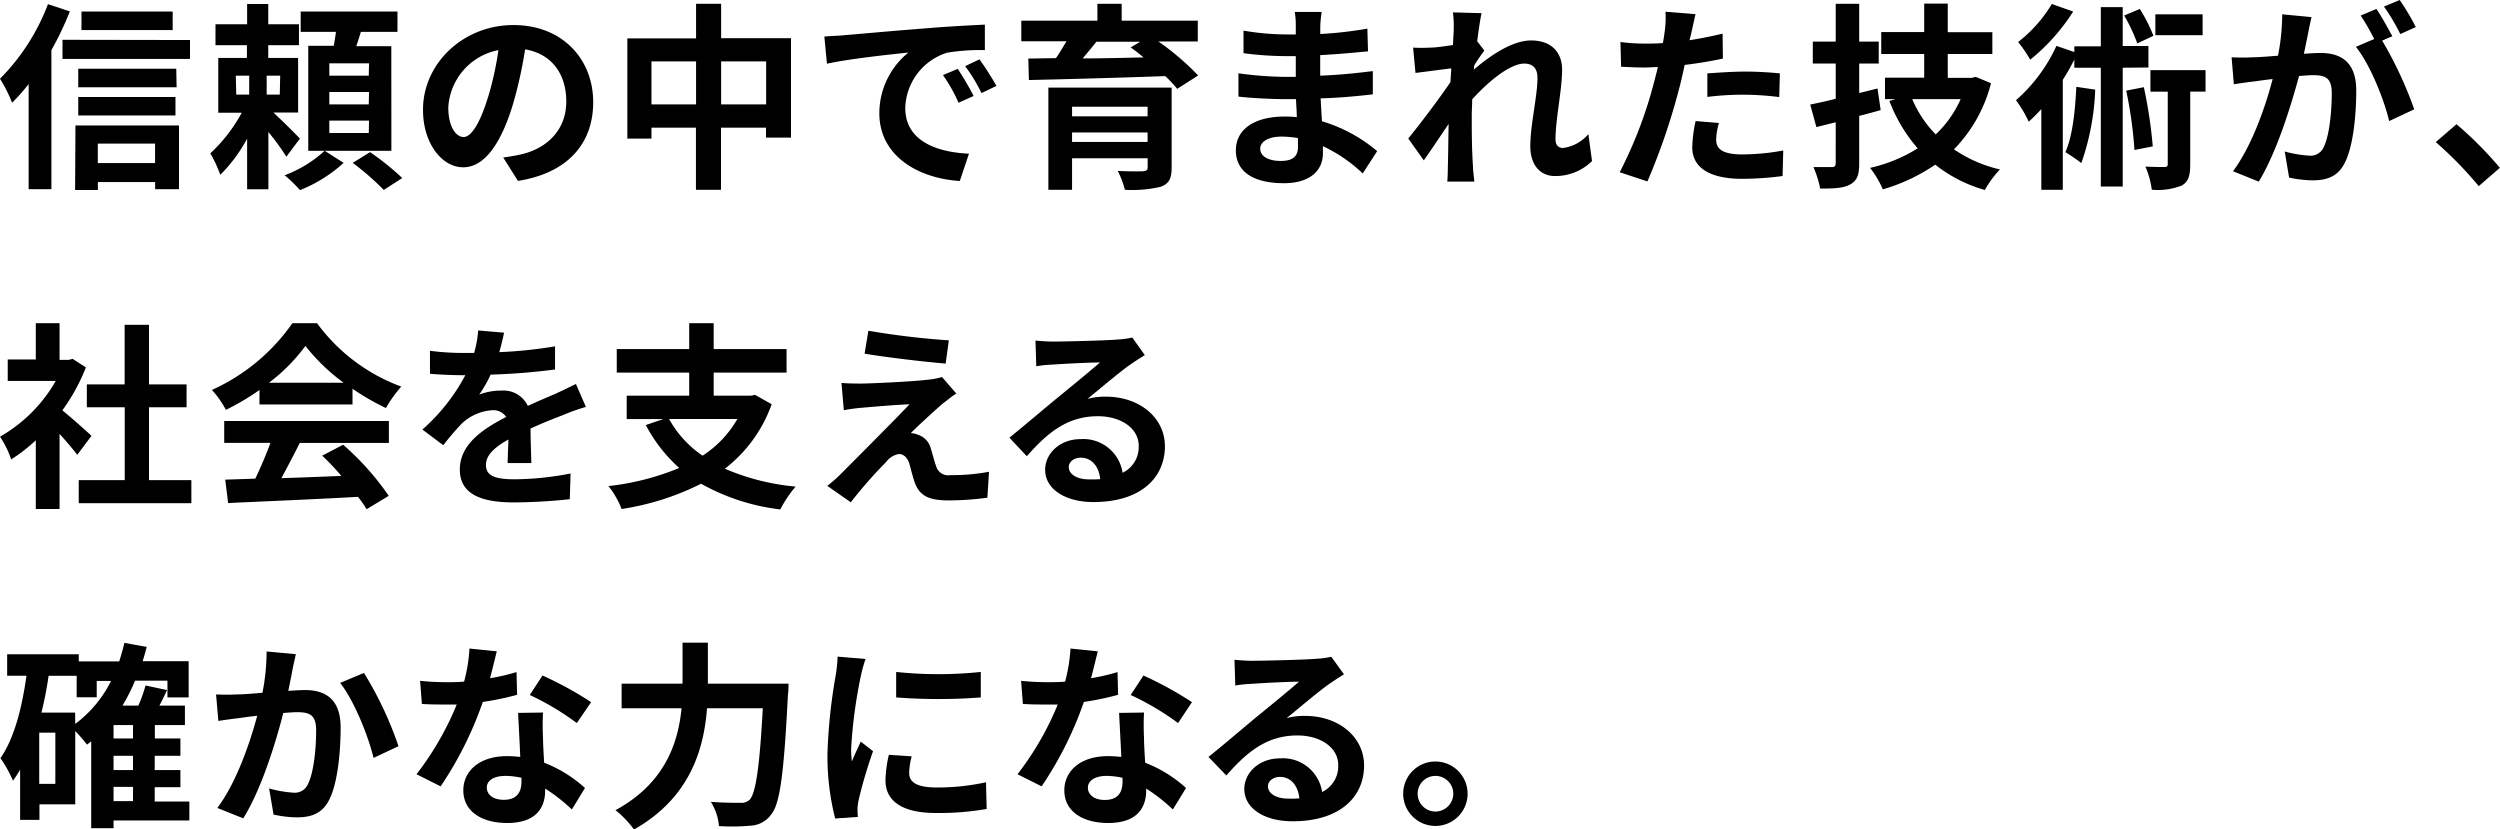
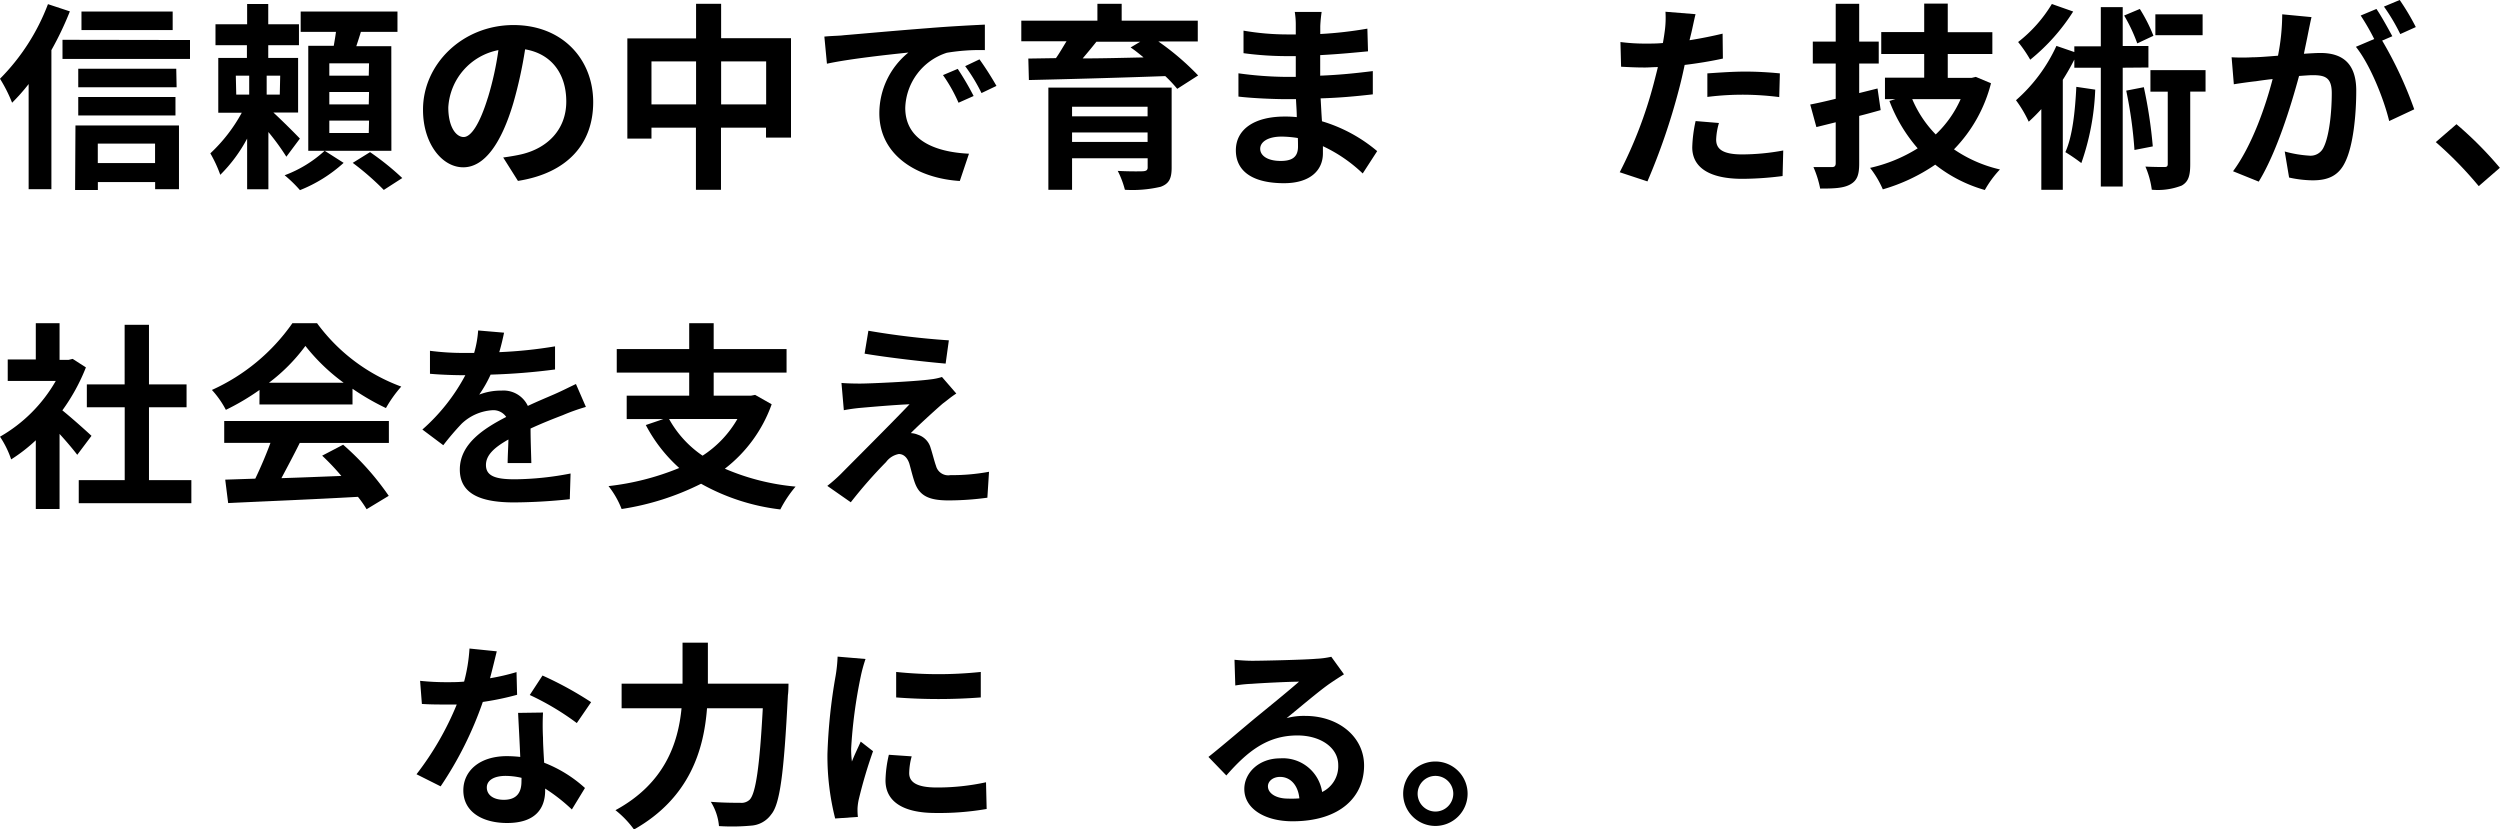
<svg xmlns="http://www.w3.org/2000/svg" viewBox="0 0 349.21 115.83">
  <g id="レイヤー_2" data-name="レイヤー 2">
    <g id="レイヤー_19" data-name="レイヤー 19">
      <path d="M9.76,1.59A44.5,44.5,0,0,1,7.18,7V26.43H4V11.74a27.3,27.3,0,0,1-2.31,2.61A20.55,20.55,0,0,0,0,11,29.68,29.68,0,0,0,6.7.58Zm16.78,4V8.23H8.73V5.56Zm-16,11.94H25v8.9H21.67v-1h-8v1.11H10.49Zm14.13-5.34H10.93V9.6H24.62ZM10.93,13.55H24.51v2.58H10.93ZM24.12,4.2H11.38V1.61H24.12ZM13.66,20.06v2.72h8V20.06Z" />
      <path d="M40,21.89a33.19,33.19,0,0,0-2.51-3.45v8H34.52V19.36a21.06,21.06,0,0,1-3.75,5.06,18,18,0,0,0-1.39-3,22.3,22.3,0,0,0,4.39-5.67H30.49V8.09h4V6.31H30.1V3.39h4.42V.56h2.95V3.39h4.29V6.31H37.47V8.09h4.17v7.63H38.19c1.26,1.16,3.18,3.08,3.7,3.64Zm-7-8.68h1.81V10.57H32.94Zm6.14-2.64H37.25v2.64h1.83ZM48,22.75a20.09,20.09,0,0,1-6.1,3.81,18.42,18.42,0,0,0-2.14-2.08,17,17,0,0,0,5.59-3.42Zm6.67-1.69H43.06V6.4h3.56c.11-.64.23-1.31.31-1.95H42V1.61H55.52V4.45H50.41c-.2.67-.42,1.34-.64,2h4.89ZM51.55,8.85H46v1.72h5.51Zm0,4H46v1.73h5.51Zm0,4H46v1.73h5.51Zm.14,4.4a37.15,37.15,0,0,1,4.5,3.62l-2.58,1.66a37.55,37.55,0,0,0-4.34-3.78Z" />
      <path d="M70.29,22c1-.14,1.83-.28,2.56-.45,3.53-.83,6.25-3.37,6.25-7.37,0-3.81-2-6.65-5.75-7.29a61.13,61.13,0,0,1-1.64,7.48c-1.65,5.57-4,9-7,9s-5.62-3.37-5.62-8C59.05,9,64.58,3.5,71.73,3.5c6.82,0,11.13,4.76,11.13,10.77,0,5.79-3.56,9.9-10.51,11Zm-2.14-8.35A43.53,43.53,0,0,0,69.62,7a8.65,8.65,0,0,0-7,8c0,2.78,1.11,4.14,2.14,4.14S67,17.36,68.15,13.63Z" />
      <path d="M110.49,5.34V19.22H107V17.83h-6.29v8.68h-3.5V17.83H91v1.53H87.63v-14h9.6V.53h3.5V5.34ZM97.23,14.58v-6H91v6Zm9.79,0v-6h-6.29v6Z" />
      <path d="M117.88,4.92c2.31-.19,6.87-.61,11.91-1,2.83-.23,5.84-.39,7.78-.48l0,3.56a27.91,27.91,0,0,0-5.31.37,8.35,8.35,0,0,0-5.81,7.7c0,4.54,4.22,6.18,8.9,6.4l-1.28,3.81c-5.79-.36-11.24-3.48-11.24-9.46a10.92,10.92,0,0,1,4.06-8.48c-2.39.25-8.18.86-11.38,1.56l-.36-3.79C116.29,5,117.35,5,117.88,4.92ZM136,13.41l-2.11.94a21.63,21.63,0,0,0-2.17-3.86l2.06-.87A39.55,39.55,0,0,1,136,13.41ZM139.19,12l-2.09,1a23.89,23.89,0,0,0-2.28-3.76l2-.95A43.66,43.66,0,0,1,139.19,12Z" />
      <path d="M161.8,5.79a36.45,36.45,0,0,1,5.56,4.75l-2.92,1.87a18.46,18.46,0,0,0-1.67-1.78c-6.92.25-14.18.44-19.05.55l-.08-3,3.86-.06c.53-.75,1-1.59,1.48-2.36h-6.32V2.89h10.63V.53h3.39V2.89h10.63v2.9Zm1.86,17.63c0,1.56-.39,2.25-1.53,2.67a17.3,17.3,0,0,1-5,.42,12.72,12.72,0,0,0-1-2.64c1.34.08,3.12.08,3.54.05s.64-.14.64-.53V22.11H149.75v4.4h-3.31V12.24h17.22Zm-13.91-8.51v1.34H160.3V14.91Zm10.55,4.92V18.5H149.75v1.33Zm-7.15-14c-.61.77-1.28,1.58-1.92,2.33,2.7,0,5.59-.08,8.51-.14-.61-.5-1.22-1-1.81-1.39l1.34-.8Z" />
      <path d="M190.35,24.23a20.72,20.72,0,0,0-5.56-3.81c0,.36,0,.69,0,1,0,2.37-1.78,4.17-5.43,4.17-4.39,0-6.73-1.67-6.73-4.59s2.56-4.72,6.82-4.72a15.56,15.56,0,0,1,1.69.08c0-.84-.08-1.7-.11-2.51h-1.41c-1.62,0-4.79-.13-6.63-.36l0-3.25a51.13,51.13,0,0,0,6.65.5H181V7.84H179.7a46,46,0,0,1-6-.41l0-3.15a35.91,35.91,0,0,0,6,.53H181V3.56a11.16,11.16,0,0,0-.14-1.89h3.75c-.08.56-.16,1.25-.19,2l0,1.08A55.08,55.08,0,0,0,191,4l.09,3.17c-1.81.17-4,.39-6.68.53l0,2.87c2.79-.11,5.09-.36,7.35-.64v3.25c-2.48.28-4.62.48-7.29.56.06,1,.11,2.14.19,3.2a21.41,21.41,0,0,1,7.71,4.17Zm-9.06-4.95a15.07,15.07,0,0,0-2.26-.2c-1.94,0-3,.75-3,1.7s1,1.7,2.86,1.7c1.48,0,2.42-.45,2.42-2C181.31,20.14,181.31,19.75,181.29,19.28Z" />
-       <path d="M222.38,22.5a7.28,7.28,0,0,1-5.17,2.09c-2.06,0-3.45-1.53-3.45-4.17,0-3,1-7,1-9.54,0-1.37-.69-2-1.84-2-2,0-5.06,2.53-7.28,5,0,.78-.06,1.53-.06,2.23,0,2.25,0,4.56.17,7.15,0,.5.14,1.5.19,2.11h-3.78c.06-.58.08-1.58.08-2,.06-2.14.06-3.73.11-6.06-1.19,1.75-2.53,3.78-3.47,5.09l-2.17-3.06c1.56-1.89,4.34-5.57,5.89-7.87l.12-1.92c-1.34.16-3.45.44-5,.64l-.33-3.54a21.72,21.72,0,0,0,2.39,0c.8,0,2-.19,3.17-.36.05-1,.11-1.8.11-2.11a14.64,14.64,0,0,0-.11-2.45l4,.11c-.17.78-.39,2.2-.61,3.92l1,1.31c-.36.47-1,1.36-1.42,2.09a3.8,3.8,0,0,1-.06.58c2.17-1.89,5.35-4.09,8-4.09,2.94,0,4.34,1.76,4.34,4.06,0,2.87-.92,6.9-.92,9.77,0,.72.36,1.19,1.05,1.19a5.56,5.56,0,0,0,3.54-1.94Z" />
      <path d="M240.66,8.18c-1.64.36-3.5.67-5.34.89-.25,1.19-.53,2.42-.83,3.53a90.17,90.17,0,0,1-4.37,12.74l-3.87-1.28A60.85,60.85,0,0,0,231,11.66c.19-.73.39-1.51.58-2.29-.64,0-1.25.06-1.8.06-1.34,0-2.37-.06-3.34-.11l-.09-3.45a26.59,26.59,0,0,0,3.48.22c.81,0,1.61,0,2.45-.08.11-.61.19-1.14.25-1.59a13.87,13.87,0,0,0,.11-2.78l4.2.34c-.19.75-.44,2-.58,2.58L236,5.62c1.56-.25,3.12-.56,4.62-.92Zm-.55,9a9.21,9.21,0,0,0-.39,2.31c0,1.19.69,2.08,3.64,2.08a32,32,0,0,0,5.73-.55L249,24.59a45,45,0,0,1-5.62.39c-4.64,0-7-1.61-7-4.4a19.16,19.16,0,0,1,.47-3.67Zm-1.62-6.93C240,10.15,242,10,243.78,10c1.55,0,3.22.09,4.84.25l-.09,3.31a41.3,41.3,0,0,0-4.73-.33,39.3,39.3,0,0,0-5.31.31Z" />
      <path d="M262.7,15.38c-1,.28-2,.56-3,.81v6.65c0,1.61-.3,2.39-1.25,2.92s-2.25.58-4.2.58a14.38,14.38,0,0,0-.94-3c1.08,0,2.22,0,2.58,0s.53-.14.53-.56V17.08l-2.7.67-.86-3.15c1-.19,2.23-.47,3.56-.8V8.87h-3.2V5.81h3.2V.53h3.28V5.81h2.73V8.87h-2.73V13l2.56-.64Zm15.41-3.75a20.4,20.4,0,0,1-5.17,9.23,18.78,18.78,0,0,0,6.42,2.81,14.36,14.36,0,0,0-2.11,2.87A19.86,19.86,0,0,1,270.32,23,25.44,25.44,0,0,1,263,26.45a13.5,13.5,0,0,0-1.78-3,21.28,21.28,0,0,0,6.65-2.73,21.76,21.76,0,0,1-3.95-6.62l.83-.25h-1.45v-3h5.48V7.54h-6V4.48h6V.5h3.29v4h6.23V7.54h-6.23v3.34h3.33l.59-.14Zm-11,2.22a15.92,15.92,0,0,0,3.28,4.93,15.42,15.42,0,0,0,3.48-4.93Z" />
      <path d="M296.51,9.46v16.6h-3.06V9.46h-3.7V8.32a32,32,0,0,1-1.61,2.83V26.51h-3V15.24A24.56,24.56,0,0,1,283.38,17,17,17,0,0,0,281.6,14a22.59,22.59,0,0,0,5.65-7.59l2.5.86v-.8h3.7V1h3.06V6.43h3.59v3Zm-6.92-7.85a27.72,27.72,0,0,1-6,6.73,18.21,18.21,0,0,0-1.69-2.47A19.4,19.4,0,0,0,286.61.56Zm3.08,10.91a34.8,34.8,0,0,1-1.94,10.26,24.81,24.81,0,0,0-2.23-1.53c1-2.22,1.36-5.7,1.53-9.12Zm5.87-6.46a22.62,22.62,0,0,0-1.83-3.89l2.19-.92A22.26,22.26,0,0,1,300.8,5Zm.92,6.12a65.82,65.82,0,0,1,1.25,8.27l-2.56.5A59.52,59.52,0,0,0,297,12.66Zm8.62.62h-2.14V22.92c0,1.56-.22,2.45-1.19,3a9.18,9.18,0,0,1-4.18.58,12,12,0,0,0-.89-3.23c1.14.06,2.31.06,2.65.06s.47-.08.47-.44V12.8h-2.42v-3h7.7Zm-.41-7.88h-6.6V2h6.6Z" />
      <path d="M322.88,2.39c-.17.73-.34,1.59-.48,2.28-.16.84-.38,1.84-.58,2.84.92-.06,1.75-.11,2.31-.11,2.92,0,5,1.31,5,5.26,0,3.25-.39,7.65-1.56,10-.92,1.92-2.42,2.53-4.53,2.53a15.85,15.85,0,0,1-3.29-.39l-.61-3.64a16.44,16.44,0,0,0,3.4.58,2,2,0,0,0,2.05-1.2c.76-1.53,1.12-4.81,1.12-7.53,0-2.2-.95-2.51-2.67-2.51-.45,0-1.12.06-1.9.11C320,14.83,318,21.31,315.51,25.37l-3.59-1.45c2.67-3.61,4.56-9.12,5.53-12.88-1,.11-1.83.23-2.36.31-.78.08-2.2.28-3.06.42L311.72,8a25.86,25.86,0,0,0,2.92,0c.87,0,2.17-.11,3.56-.22A30.38,30.38,0,0,0,318.79,2Zm9.87,3.28a54.82,54.82,0,0,1,4.48,9.6l-3.5,1.64C333,13.85,331.06,9,329.08,6.54l2.56-1.09a32,32,0,0,0-1.89-3.28l2.2-.92c.69,1,1.66,2.78,2.22,3.81Zm2.53-.91A27.18,27.18,0,0,0,333,.92l2.2-.92a33.14,33.14,0,0,1,2.25,3.78Z" />
      <path d="M346.24,26a52.84,52.84,0,0,0-6-6.15l2.89-2.5a51.14,51.14,0,0,1,6.06,6.09Z" />
      <path d="M10.79,63.53c-.58-.77-1.53-1.89-2.47-2.92V71.1H5V61.5a23,23,0,0,1-3.44,2.67A13.34,13.34,0,0,0,0,61a20.94,20.94,0,0,0,7.79-7.79H1.08v-3H5V45.15H8.32v5.12H9.57l.58-.14L12,51.32a27.07,27.07,0,0,1-3.29,6c1.34,1.08,3.48,3,4.07,3.56Zm15.94,3.54v3.22H11V67.07h6.42V56.89H12.13v-3.2h5.28V45.37h3.4v8.32h5.25v3.2H20.81V67.07Z" />
      <path d="M36.25,54.47a33.35,33.35,0,0,1-4.7,2.78,13,13,0,0,0-1.95-2.78,27.5,27.5,0,0,0,11.24-9.32h3.45A25.47,25.47,0,0,0,56.05,54a17.34,17.34,0,0,0-2.14,3,34,34,0,0,1-4.67-2.7v2.2h-13Zm-4.93,4.34h23v3.06H41.87c-.81,1.64-1.73,3.36-2.56,4.92,2.67-.08,5.53-.2,8.37-.31A32,32,0,0,0,45,63.65l2.93-1.53a37.87,37.87,0,0,1,6.37,7.14l-3.09,1.87A15.06,15.06,0,0,0,50,69.4c-6.53.37-13.4.64-18.13.87L31.46,67l4.2-.14c.75-1.56,1.53-3.39,2.12-5H31.32ZM48,53.46a27.15,27.15,0,0,1-5.34-5.14,24.84,24.84,0,0,1-5.09,5.14Z" />
      <path d="M70.91,64.68c0-.81.08-2.09.11-3.29-2,1.12-3.14,2.2-3.14,3.56,0,1.53,1.3,2,4,2a42.21,42.21,0,0,0,7.82-.81l-.11,3.59a77,77,0,0,1-7.79.45c-4.31,0-7.57-1-7.57-4.59s3.34-5.73,6.48-7.35a2.16,2.16,0,0,0-1.92-.94,6.84,6.84,0,0,0-4.31,1.89,37.15,37.15,0,0,0-2.56,3L59,60A26.89,26.89,0,0,0,65,52.41H64.7c-1.11,0-3.14-.06-4.64-.2V49a35.74,35.74,0,0,0,4.84.3h1.33a15,15,0,0,0,.56-3.14l3.62.31c-.14.66-.34,1.61-.67,2.72a62.79,62.79,0,0,0,7.79-.81l0,3.23a89.27,89.27,0,0,1-9,.72,17.47,17.47,0,0,1-1.59,2.79,8.45,8.45,0,0,1,3.12-.56,3.75,3.75,0,0,1,3.67,2.14c1.42-.67,2.58-1.14,3.72-1.64s2-.95,3-1.42l1.39,3.2A28.22,28.22,0,0,0,78.59,58c-1.23.47-2.79,1.08-4.48,1.86,0,1.53.08,3.56.11,4.82Z" />
      <path d="M107.79,56.47a19.67,19.67,0,0,1-6.54,9,32.37,32.37,0,0,0,9.88,2.5A16.53,16.53,0,0,0,109,71.16a29.69,29.69,0,0,1-11.07-3.59,37.05,37.05,0,0,1-11.1,3.53A12.42,12.42,0,0,0,85,67.9a36.65,36.65,0,0,0,9.88-2.53,21.29,21.29,0,0,1-4.67-6l2.44-.83H87.54V55.27h8.73V52.05H86.15V48.76H96.27V45.15h3.42v3.61h10.18v3.29H99.69v3.22h5.21l.58-.11ZM93.46,58.53a14.92,14.92,0,0,0,4.68,5.12A15,15,0,0,0,103,58.53Z" />
      <path d="M131.7,56.36c-1.25,1.08-3.83,3.45-4.47,4.14a2.87,2.87,0,0,1,1,.23A2.68,2.68,0,0,1,130,62.59c.25.75.5,1.81.75,2.5a1.76,1.76,0,0,0,2,1.28,28.49,28.49,0,0,0,5.4-.47l-.23,3.62a40.69,40.69,0,0,1-5.39.38c-2.62,0-4-.55-4.7-2.36-.31-.81-.61-2.09-.81-2.78-.33-1-.92-1.34-1.47-1.34a2.85,2.85,0,0,0-1.78,1.12,65,65,0,0,0-4.93,5.62l-3.28-2.29a21.06,21.06,0,0,0,1.92-1.69c1.42-1.45,7-7,9.57-9.71-2,.08-5.23.36-6.82.5a23.51,23.51,0,0,0-2.36.33l-.33-3.81c.63.06,1.64.09,2.64.09,1.3,0,7.56-.28,9.84-.59a8.25,8.25,0,0,0,1.56-.33l2,2.31C132.79,55.47,132.21,56,131.7,56.36Zm.84-8.82-.45,3.25c-2.89-.25-8-.83-11.32-1.39l.53-3.2A109.27,109.27,0,0,0,132.54,47.54Z" />
-       <path d="M159.91,49.6c-.67.42-1.31.83-1.92,1.25-1.47,1-4.37,3.48-6.09,4.87a9.31,9.31,0,0,1,2.59-.31c4.67,0,8.23,2.92,8.23,6.93,0,4.34-3.31,7.79-10,7.79-3.84,0-6.73-1.76-6.73-4.51,0-2.22,2-4.28,4.95-4.28a5.54,5.54,0,0,1,5.87,4.7,4,4,0,0,0,2.25-3.76c0-2.47-2.5-4.14-5.7-4.14-4.23,0-7,2.25-9.93,5.59L141,61.14c1.95-1.58,5.26-4.39,6.9-5.73s4.39-3.59,5.75-4.78c-1.41,0-5.2.19-6.64.3a17.09,17.09,0,0,0-2.26.23l-.11-3.59c.78.08,1.73.14,2.51.14,1.44,0,7.34-.14,8.9-.28a13.06,13.06,0,0,0,2.11-.28Zm-6.23,17.33c-.17-1.78-1.2-3-2.7-3-1,0-1.69.61-1.69,1.31,0,1,1.16,1.72,2.78,1.72A16.06,16.06,0,0,0,153.68,66.93Z" />
-       <path d="M26.45,114.61H15.86v1.08H12.74V103.56c-.2.14-.39.31-.58.45-.34-.42-1-1.25-1.65-1.89v10.23h-5v2.17H2.81v-7a17.48,17.48,0,0,1-1,1.53,17.31,17.31,0,0,0-1.75-3.15c1.94-2.78,3-7,3.64-11.51H1v-3H11v1h5.65c.27-.84.52-1.7.72-2.59l3.12.56c-.17.69-.37,1.36-.56,2h6.42v5.06H23.39V95.08H18.86a25.71,25.71,0,0,1-1.75,3.48h2.22a21.09,21.09,0,0,0,1-2.81l3,.64c-.33.75-.7,1.47-1.06,2.17h3.56v2.72h-4.2v1.87H25.2v2.42H21.61v2H25.2v2.39H21.61v2h4.84ZM7.73,102.34H5.48v7.15H7.73Zm2.78-1.22a16.84,16.84,0,0,0,5-6h-2v2.28H10.71v-3H6.79c-.25,1.75-.59,3.47-1,5.14h4.7Zm8.07.16H15.86v1.87h2.72Zm0,4.29H15.86v2h2.72Zm-2.72,6.34h2.72v-2H15.86Z" />
-       <path d="M41.33,91.38c-.17.72-.36,1.59-.5,2.28-.14.84-.36,1.84-.56,2.84.92-.06,1.76-.11,2.31-.11,2.92,0,5,1.3,5,5.25,0,3.26-.39,7.65-1.56,10-.92,1.92-2.44,2.53-4.53,2.53a15.43,15.43,0,0,1-3.28-.39l-.62-3.65a15.75,15.75,0,0,0,3.37.59,2,2,0,0,0,2.06-1.2c.78-1.53,1.14-4.81,1.14-7.54,0-2.19-1-2.5-2.7-2.5-.44,0-1.11.06-1.89.11-1.06,4.17-3.06,10.66-5.59,14.72l-3.62-1.45c2.7-3.62,4.56-9.12,5.57-12.88-1,.11-1.84.22-2.37.31-.78.08-2.2.28-3.06.41L30.18,97a28.44,28.44,0,0,0,2.92,0c.86,0,2.17-.11,3.56-.23A30.17,30.17,0,0,0,37.24,91ZM50.84,94a49.88,49.88,0,0,1,4.82,10.23l-3.48,1.64c-.72-3-2.7-8-4.67-10.48Z" />
      <path d="M72.23,97.05a38.89,38.89,0,0,1-4.79,1,50.59,50.59,0,0,1-5.89,11.79l-3.37-1.69a41.72,41.72,0,0,0,5.62-9.74c-.47,0-.95,0-1.42,0-1.14,0-2.25,0-3.45-.08l-.25-3.23a34.73,34.73,0,0,0,3.67.19c.81,0,1.65,0,2.48-.08a23,23,0,0,0,.75-4.62l3.81.39c-.22.89-.55,2.28-.94,3.76a29.77,29.77,0,0,0,3.7-.86Zm3.62,2.48a34.63,34.63,0,0,0,0,3.53c0,.78.08,2.12.16,3.48a18.29,18.29,0,0,1,5.7,3.53l-1.83,3a24.62,24.62,0,0,0-3.73-2.92v.25c0,2.56-1.39,4.56-5.31,4.56-3.42,0-6.12-1.53-6.12-4.56,0-2.7,2.25-4.78,6.09-4.78a18.24,18.24,0,0,1,1.86.11c-.08-2.06-.22-4.48-.3-6.15Zm-3,9.12a10.07,10.07,0,0,0-2.22-.27C69,108.38,68,109,68,110s.87,1.72,2.37,1.72c1.86,0,2.47-1.08,2.47-2.56ZM80.57,101A37.11,37.11,0,0,0,74,97.08l1.78-2.72a49.16,49.16,0,0,1,6.79,3.72Z" />
      <path d="M110.14,95.5s0,1.14-.08,1.58c-.56,11.07-1.12,15.25-2.34,16.69a3.74,3.74,0,0,1-2.84,1.56,28.51,28.51,0,0,1-4.45.06A7.63,7.63,0,0,0,99.29,112c1.75.14,3.4.14,4.12.14a1.66,1.66,0,0,0,1.31-.44c.83-.86,1.39-4.51,1.83-12.77H98.76c-.44,5.76-2.39,12.52-10.2,16.94a13.51,13.51,0,0,0-2.59-2.7c6.9-3.75,8.76-9.37,9.23-14.24H86.83V95.5h8.51V89.77h3.54V95.5Z" />
      <path d="M120.9,92.05a20.45,20.45,0,0,0-.67,2.45,67.84,67.84,0,0,0-1.34,10.09,13.82,13.82,0,0,0,.11,1.78c.39-1,.84-1.89,1.23-2.78l1.72,1.34a66.07,66.07,0,0,0-2,6.76,7.41,7.41,0,0,0-.17,1.28c0,.3,0,.75.06,1.14l-3.18.22a35.52,35.52,0,0,1-1.08-9,75.91,75.91,0,0,1,1.14-10.91,20.71,20.71,0,0,0,.28-2.7Zm6.45,13.6A9.18,9.18,0,0,0,127,108c0,1.22,1,2,3.83,2a31.77,31.77,0,0,0,6.9-.73l.09,3.73a38.64,38.64,0,0,1-7.13.56c-4.75,0-7-1.73-7-4.54a16.87,16.87,0,0,1,.47-3.59ZM137,93.86v3.56a77.73,77.73,0,0,1-11.82,0l0-3.56A56.51,56.51,0,0,0,137,93.86Z" />
-       <path d="M156.18,97.05a39.08,39.08,0,0,1-4.78,1,50.61,50.61,0,0,1-5.9,11.79l-3.37-1.69a41.72,41.72,0,0,0,5.62-9.74c-.47,0-.94,0-1.42,0-1.14,0-2.25,0-3.45-.08l-.25-3.23a34.78,34.78,0,0,0,3.68.19c.8,0,1.64,0,2.47-.08a23,23,0,0,0,.75-4.62l3.81.39c-.22.89-.55,2.28-.94,3.76a29.77,29.77,0,0,0,3.7-.86Zm3.62,2.48a34.63,34.63,0,0,0,0,3.53c0,.78.08,2.12.16,3.48a18.35,18.35,0,0,1,5.71,3.53l-1.84,3a24.13,24.13,0,0,0-3.73-2.92v.25c0,2.56-1.39,4.56-5.31,4.56-3.42,0-6.12-1.53-6.12-4.56,0-2.7,2.25-4.78,6.09-4.78a18.62,18.62,0,0,1,1.87.11c-.09-2.06-.23-4.48-.31-6.15Zm-3,9.12a10.23,10.23,0,0,0-2.23-.27c-1.59,0-2.61.66-2.61,1.64s.86,1.72,2.36,1.72c1.86,0,2.48-1.08,2.48-2.56Zm7.76-7.65a37.83,37.83,0,0,0-6.62-3.92l1.78-2.72a49.61,49.61,0,0,1,6.78,3.72Z" />
      <path d="M187.73,94.19c-.67.42-1.31.83-1.92,1.25-1.47,1-4.37,3.48-6.09,4.87a9.31,9.31,0,0,1,2.59-.31c4.67,0,8.23,2.92,8.23,6.93,0,4.34-3.31,7.79-10,7.79-3.84,0-6.73-1.75-6.73-4.51,0-2.22,2-4.28,5-4.28a5.54,5.54,0,0,1,5.87,4.7,4,4,0,0,0,2.25-3.76c0-2.47-2.5-4.14-5.7-4.14-4.23,0-7,2.25-9.93,5.59l-2.5-2.59c2-1.58,5.26-4.39,6.9-5.73s4.39-3.58,5.75-4.78c-1.41,0-5.2.19-6.64.3a19,19,0,0,0-2.26.23l-.11-3.59c.78.08,1.73.14,2.51.14,1.44,0,7.34-.14,8.9-.28a12,12,0,0,0,2.11-.28Zm-6.23,17.33c-.17-1.78-1.2-3-2.7-3-1,0-1.69.61-1.69,1.31,0,1,1.16,1.72,2.78,1.72A13.55,13.55,0,0,0,181.5,111.52Z" />
      <path d="M205,110.88a4.5,4.5,0,1,1-4.51-4.51A4.5,4.5,0,0,1,205,110.88Zm-2,0a2.49,2.49,0,1,0-2.51,2.48A2.5,2.5,0,0,0,203,110.88Z" />
    </g>
  </g>
</svg>